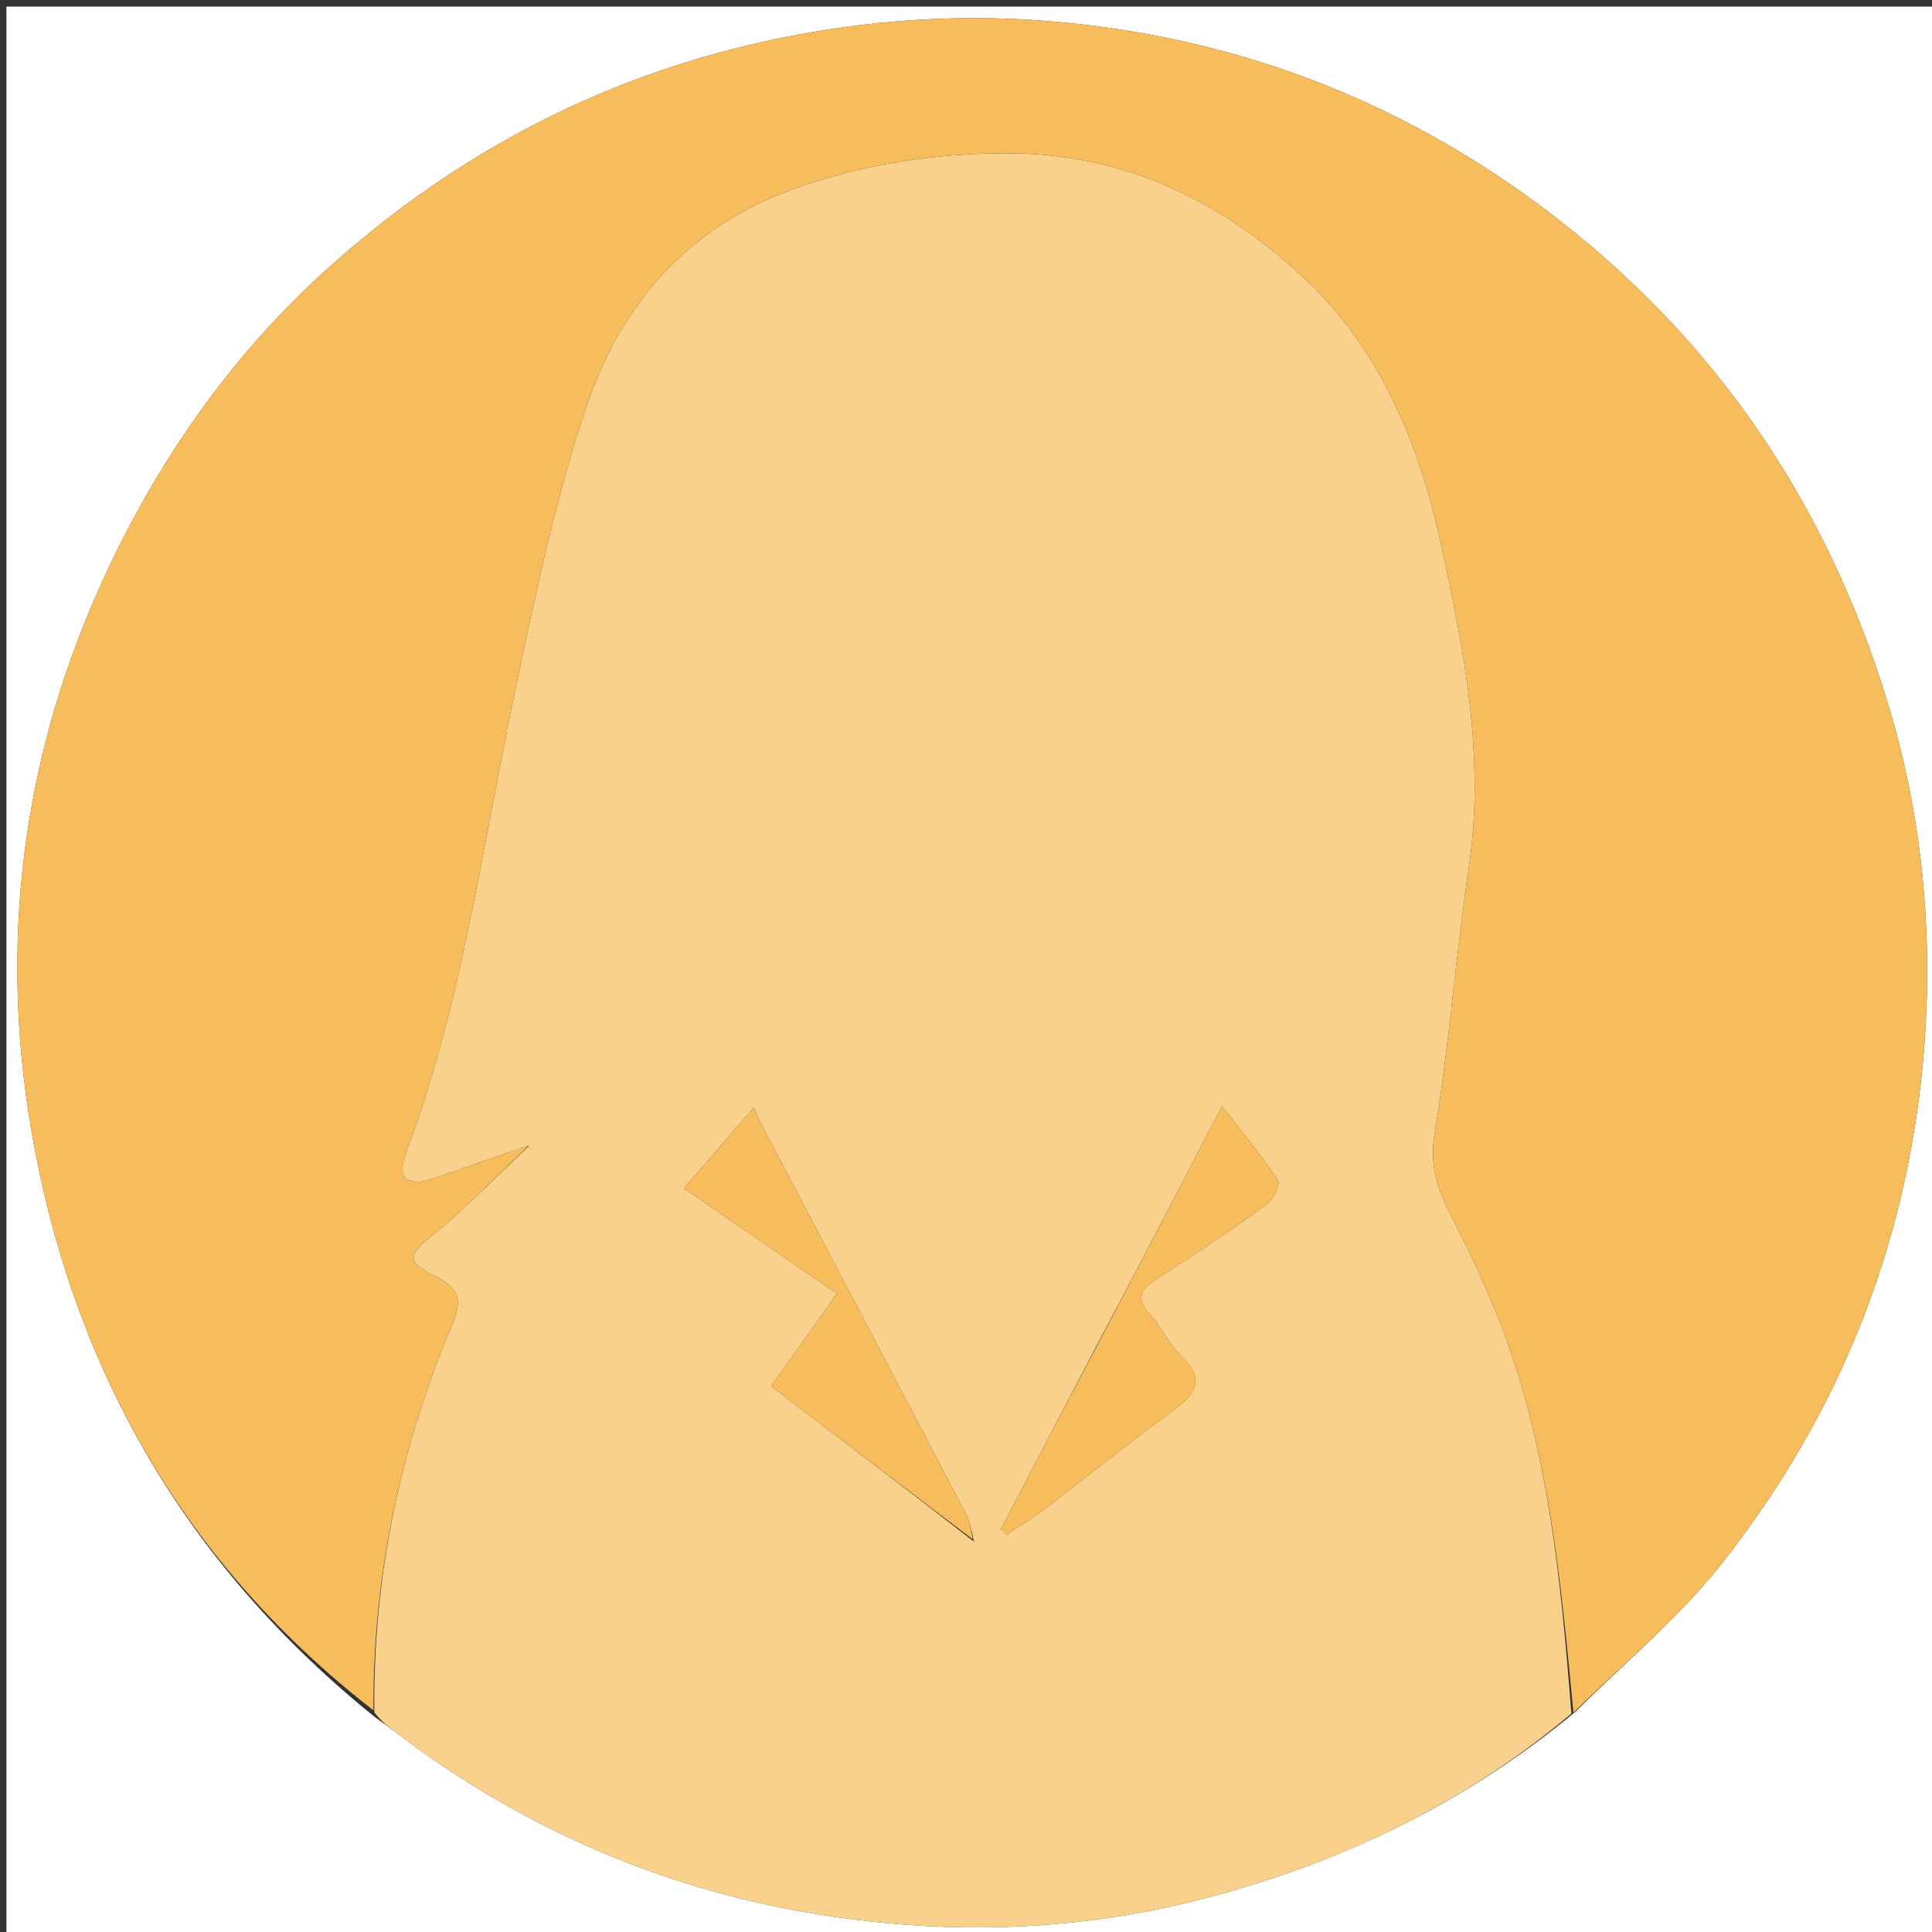
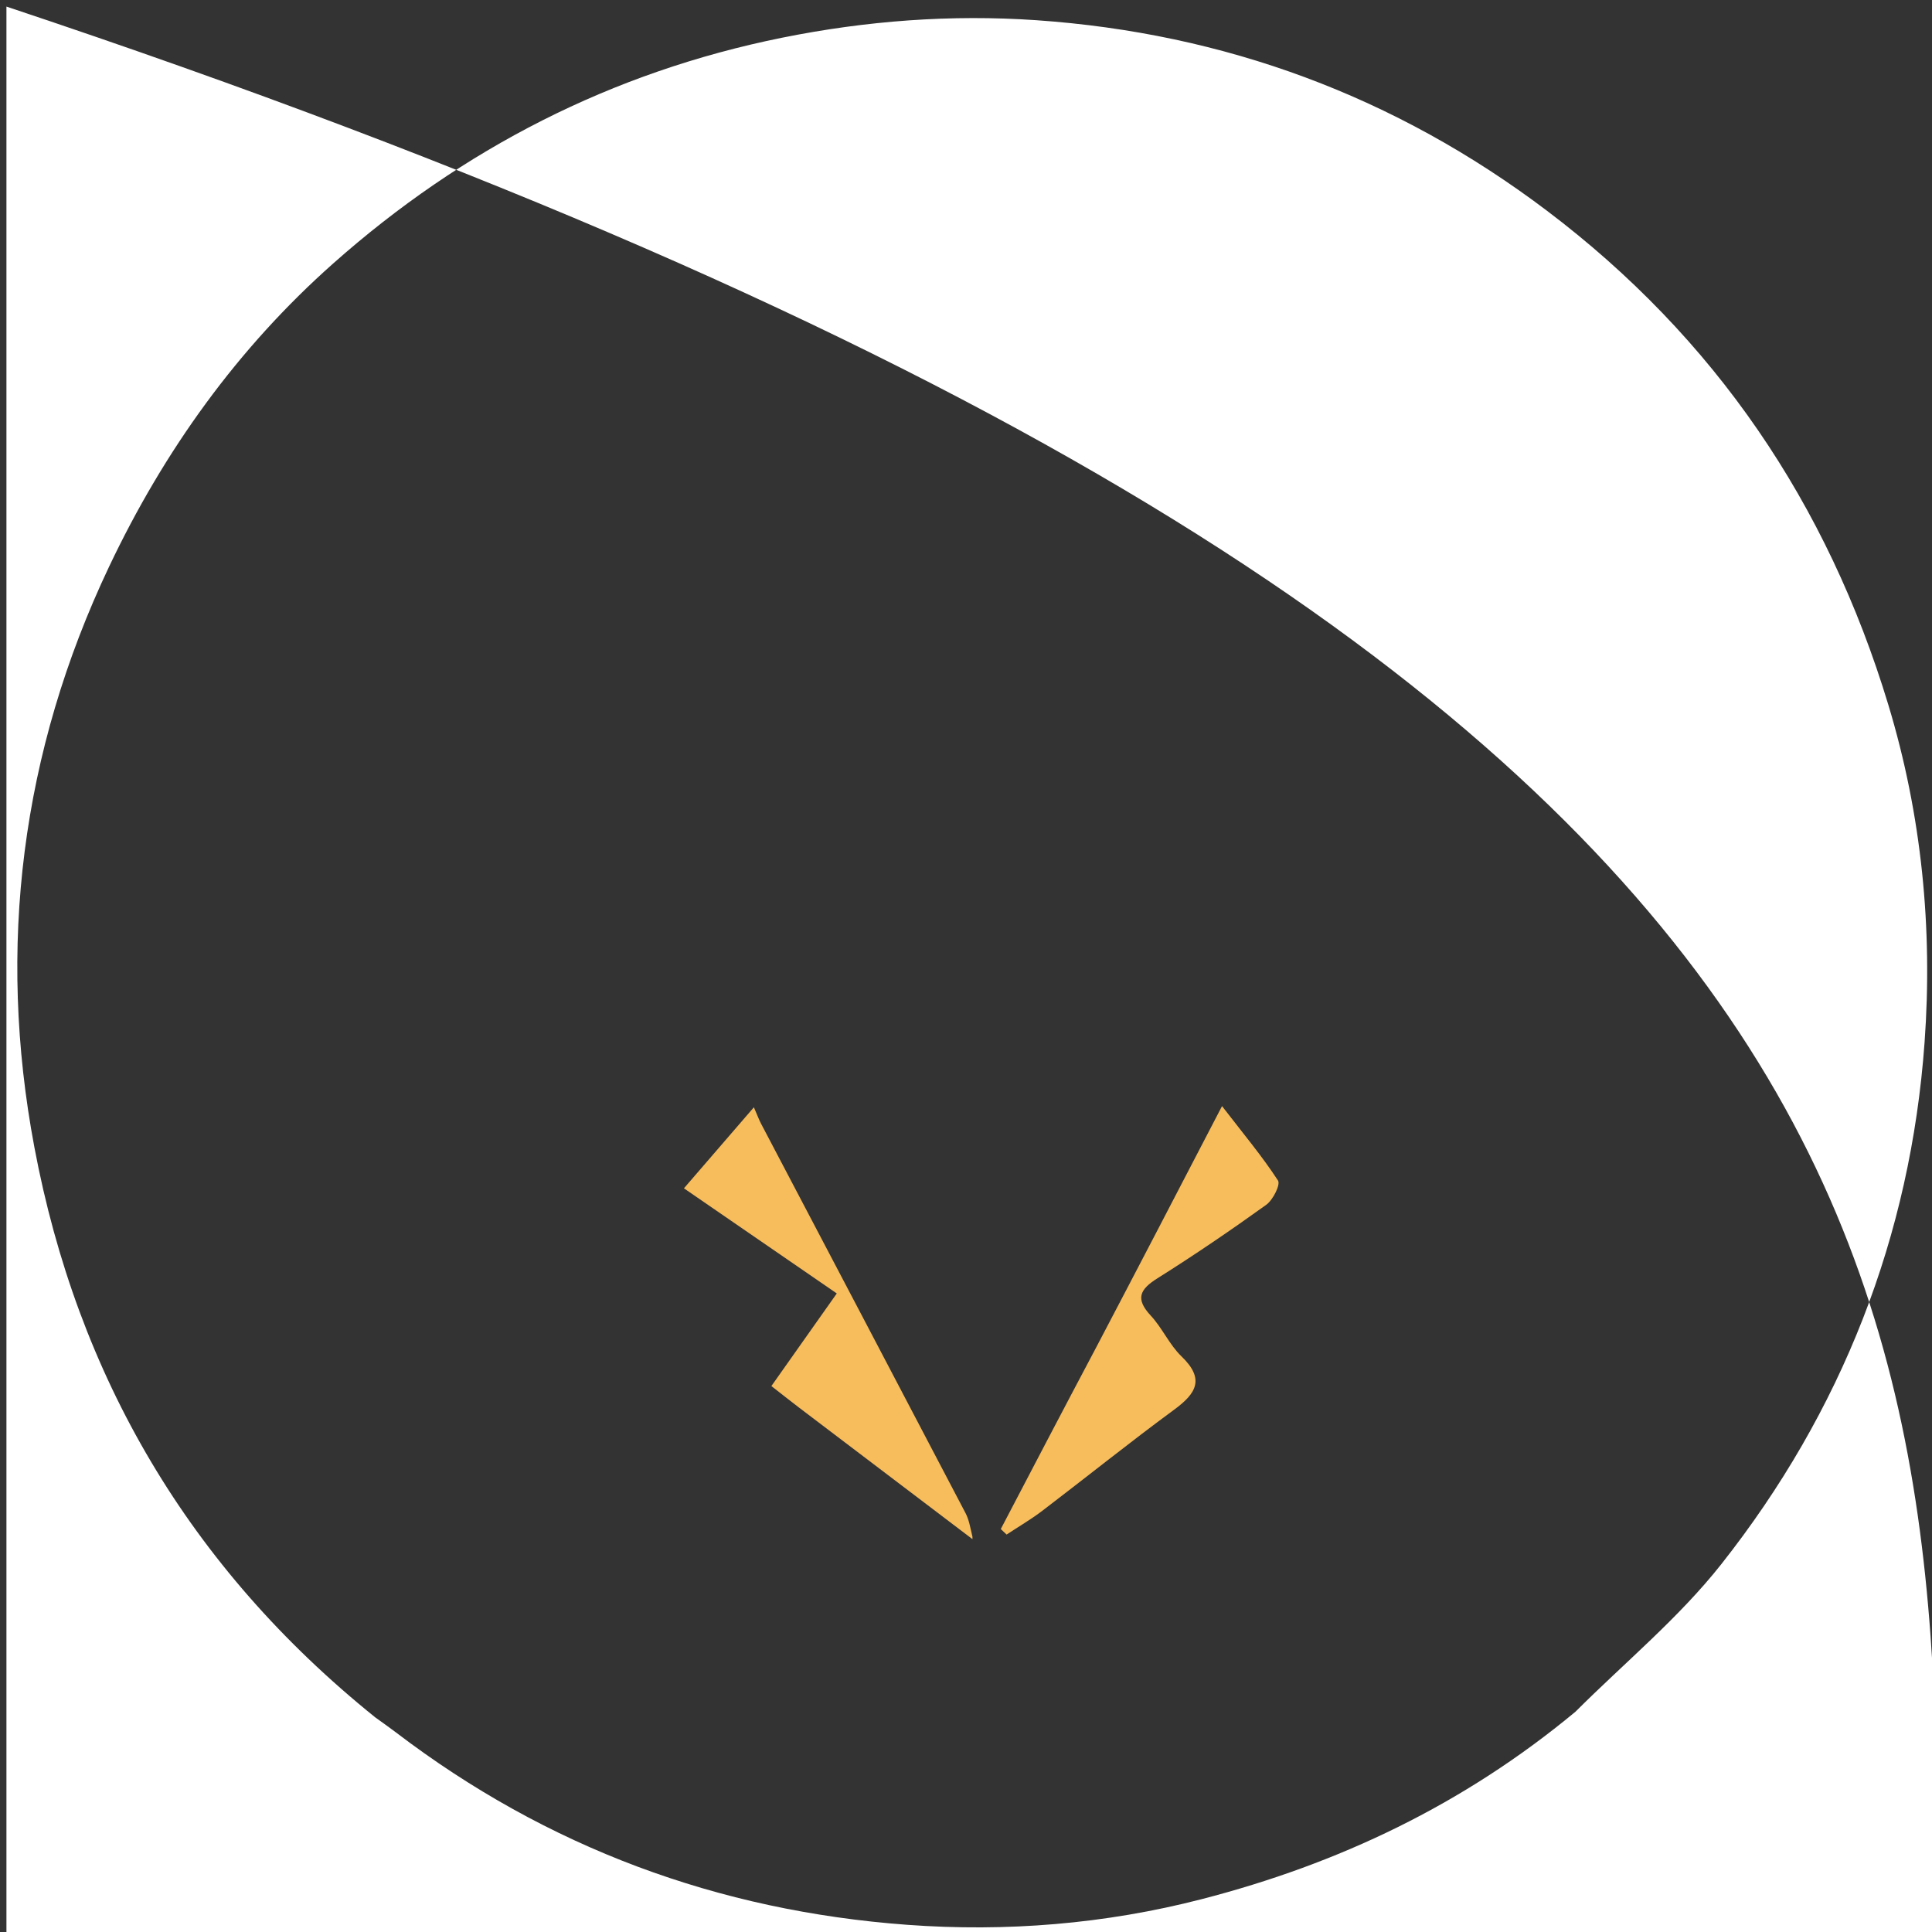
<svg xmlns="http://www.w3.org/2000/svg" id="Layer_1" x="0px" y="0px" width="100%" viewBox="0 0 300 300" xml:space="preserve">
  <rect x="0" y="0" width="300" height="300" fill="#333333" stroke="none" />
-   <path fill="#FFFFFF" opacity="1" stroke="none" d="M1,110  C1,73.348 1,37.197 1,1.023  C100.943,1.023 200.887,1.023 300.915,1.023  C300.915,100.902 300.915,200.803 300.915,300.852  C201,300.852 101,300.852 1,300.852  C1,237.447 1,173.973 1,110 M244.632,265.798  C252.234,258.203 260.667,251.265 267.28,242.889  C285.981,219.203 296.669,191.989 298.847,161.856  C300.125,144.175 298.405,126.593 293.226,109.467  C283.762,78.174 266.289,52.427 240.17,32.693  C216.709,14.969 190.144,5.148 160.903,3.137  C147.725,2.231 134.545,3.21 121.442,5.857  C94.948,11.211 71.812,23.11 51.756,40.895  C36.903,54.066 25.492,69.957 16.945,87.978  C3.267,116.819 -0.493,147.108 5.335,178.126  C12.005,213.63 29.343,243.389 58.265,266.67  C59.328,267.441 60.407,268.189 61.45,268.984  C84.929,286.891 111.543,296.724 140.855,298.882  C156.228,300.013 171.613,298.77 186.604,294.898  C207.779,289.43 227.182,280.279 244.632,265.798 z" />
-   <path fill="#F9D18D" opacity="1" stroke="none" d="M244.011,266.079  C227.182,280.279 207.779,289.43 186.604,294.898  C171.613,298.77 156.228,300.013 140.855,298.882  C111.543,296.724 84.929,286.891 61.45,268.984  C60.407,268.189 59.328,267.441 58.126,265.89  C57.903,244.44 62.224,224.653 70.221,205.671  C71.753,202.034 71.458,200.071 67.714,198.245  C62.928,195.91 63.337,194.894 67.339,191.658  C72.52,187.468 77.139,182.584 82.148,177.946  C82.197,177.928 82.099,177.964 81.636,178.029  C76.294,179.827 71.343,181.681 66.316,183.298  C65.256,183.639 63.369,183.539 62.853,182.874  C62.276,182.131 62.516,180.396 62.933,179.294  C71.778,155.913 74.905,131.2 80.051,106.947  C83.235,91.942 86.347,76.787 91.347,62.342  C96.674,46.947 107.077,35.155 123.108,29.395  C133.824,25.544 144.724,23.823 156.223,23.802  C174.533,23.768 189.451,31.092 202.349,43.031  C214.358,54.148 220.398,69.078 223.758,84.496  C227.324,100.86 230.625,117.516 228.086,134.614  C226.05,148.332 225.04,162.209 222.779,175.884  C221.994,180.628 223.025,184.184 225.011,188.112  C227.849,193.726 230.606,199.413 232.885,205.269  C240.487,224.805 242.361,245.431 244.011,266.079 M151.111,239.287  C151.202,239.336 151.293,239.385 151.384,239.435  C151.255,239.291 151.125,239.147 151.005,238.25  C150.656,237.152 150.461,235.973 149.935,234.968  C139.369,214.792 128.763,194.637 118.172,174.474  C117.865,173.889 117.638,173.262 117.062,171.94  C113.043,176.596 109.875,180.265 106.201,184.52  C114.663,190.34 122.342,195.622 129.936,200.845  C126.317,205.969 123.098,210.528 119.78,215.226  C121.509,216.573 122.792,217.596 124.099,218.588  C133.064,225.394 142.034,232.194 151.111,239.287 M170.002,209.499  C165.136,218.809 160.269,228.119 155.402,237.429  C155.703,237.714 156.005,237.999 156.306,238.285  C158.163,237.057 160.098,235.93 161.865,234.584  C168.71,229.369 175.418,223.969 182.35,218.874  C185.822,216.323 187.076,214.096 183.464,210.619  C181.585,208.81 180.482,206.216 178.691,204.29  C176.274,201.691 176.951,200.238 179.724,198.495  C185.48,194.877 191.11,191.045 196.629,187.075  C197.671,186.326 198.859,183.944 198.447,183.312  C196.022,179.582 193.145,176.148 189.757,171.754  C182.826,185.093 176.637,197.003 170.002,209.499 z" />
-   <path fill="#F7BD5C" opacity="1" stroke="none" d="M244.322,265.939  C242.361,245.431 240.487,224.805 232.885,205.269  C230.606,199.413 227.849,193.726 225.011,188.112  C223.025,184.184 221.994,180.628 222.779,175.884  C225.04,162.209 226.05,148.332 228.086,134.614  C230.625,117.516 227.324,100.86 223.758,84.496  C220.398,69.078 214.358,54.148 202.349,43.031  C189.451,31.092 174.533,23.768 156.223,23.802  C144.724,23.823 133.824,25.544 123.108,29.395  C107.077,35.155 96.674,46.947 91.347,62.342  C86.347,76.787 83.235,91.942 80.051,106.947  C74.905,131.2 71.778,155.913 62.933,179.294  C62.516,180.396 62.276,182.131 62.853,182.874  C63.369,183.539 65.256,183.639 66.316,183.298  C71.343,181.681 76.294,179.827 81.636,178.029  C82,178 82,178 82,178  C77.139,182.584 72.52,187.468 67.339,191.658  C63.337,194.894 62.928,195.91 67.714,198.245  C71.458,200.071 71.753,202.034 70.221,205.671  C62.224,224.653 57.903,244.44 57.99,265.58  C29.343,243.389 12.005,213.63 5.335,178.126  C-0.493,147.108 3.267,116.819 16.945,87.978  C25.492,69.957 36.903,54.066 51.756,40.895  C71.812,23.11 94.948,11.211 121.442,5.857  C134.545,3.21 147.725,2.231 160.903,3.137  C190.144,5.148 216.709,14.969 240.17,32.693  C266.289,52.427 283.762,78.174 293.226,109.467  C298.405,126.593 300.125,144.175 298.847,161.856  C296.669,191.989 285.981,219.203 267.28,242.889  C260.667,251.265 252.234,258.203 244.322,265.939 z" />
+   <path fill="#FFFFFF" opacity="1" stroke="none" d="M1,110  C1,73.348 1,37.197 1,1.023  C300.915,100.902 300.915,200.803 300.915,300.852  C201,300.852 101,300.852 1,300.852  C1,237.447 1,173.973 1,110 M244.632,265.798  C252.234,258.203 260.667,251.265 267.28,242.889  C285.981,219.203 296.669,191.989 298.847,161.856  C300.125,144.175 298.405,126.593 293.226,109.467  C283.762,78.174 266.289,52.427 240.17,32.693  C216.709,14.969 190.144,5.148 160.903,3.137  C147.725,2.231 134.545,3.21 121.442,5.857  C94.948,11.211 71.812,23.11 51.756,40.895  C36.903,54.066 25.492,69.957 16.945,87.978  C3.267,116.819 -0.493,147.108 5.335,178.126  C12.005,213.63 29.343,243.389 58.265,266.67  C59.328,267.441 60.407,268.189 61.45,268.984  C84.929,286.891 111.543,296.724 140.855,298.882  C156.228,300.013 171.613,298.77 186.604,294.898  C207.779,289.43 227.182,280.279 244.632,265.798 z" />
  <path fill="#F7BD5D" opacity="1" stroke="none" d="M151.003,238.997  C142.034,232.194 133.064,225.394 124.099,218.588  C122.792,217.596 121.509,216.573 119.78,215.226  C123.098,210.528 126.317,205.969 129.936,200.845  C122.342,195.622 114.663,190.34 106.201,184.52  C109.875,180.265 113.043,176.596 117.062,171.94  C117.638,173.262 117.865,173.889 118.172,174.474  C128.763,194.637 139.369,214.792 149.935,234.968  C150.461,235.973 150.656,237.152 151.002,238.625  C151,239 151.003,238.997 151.003,238.997 z" />
  <path fill="#F7BD5D" opacity="1" stroke="none" d="M170.226,209.205  C176.637,197.003 182.826,185.093 189.757,171.754  C193.145,176.148 196.022,179.582 198.447,183.312  C198.859,183.944 197.671,186.326 196.629,187.075  C191.11,191.045 185.48,194.877 179.724,198.495  C176.951,200.238 176.274,201.691 178.691,204.29  C180.482,206.216 181.585,208.81 183.464,210.619  C187.076,214.096 185.822,216.323 182.35,218.874  C175.418,223.969 168.71,229.369 161.865,234.584  C160.098,235.93 158.163,237.057 156.306,238.285  C156.005,237.999 155.703,237.714 155.402,237.429  C160.269,228.119 165.136,218.809 170.226,209.205 z" />
  <path fill="#F7BD5C" opacity="1" stroke="none" d="M82,178  C82.099,177.964 82.197,177.928 82.148,177.946  C82,178 82,178 82,178 z" />
-   <path fill="#F7BD5D" opacity="1" stroke="none" d="M150.998,239.001  C151.125,239.147 151.255,239.291 151.384,239.435  C151.293,239.385 151.202,239.336 151.057,239.142  C151.003,238.997 151,239 150.998,239.001 z" />
</svg>